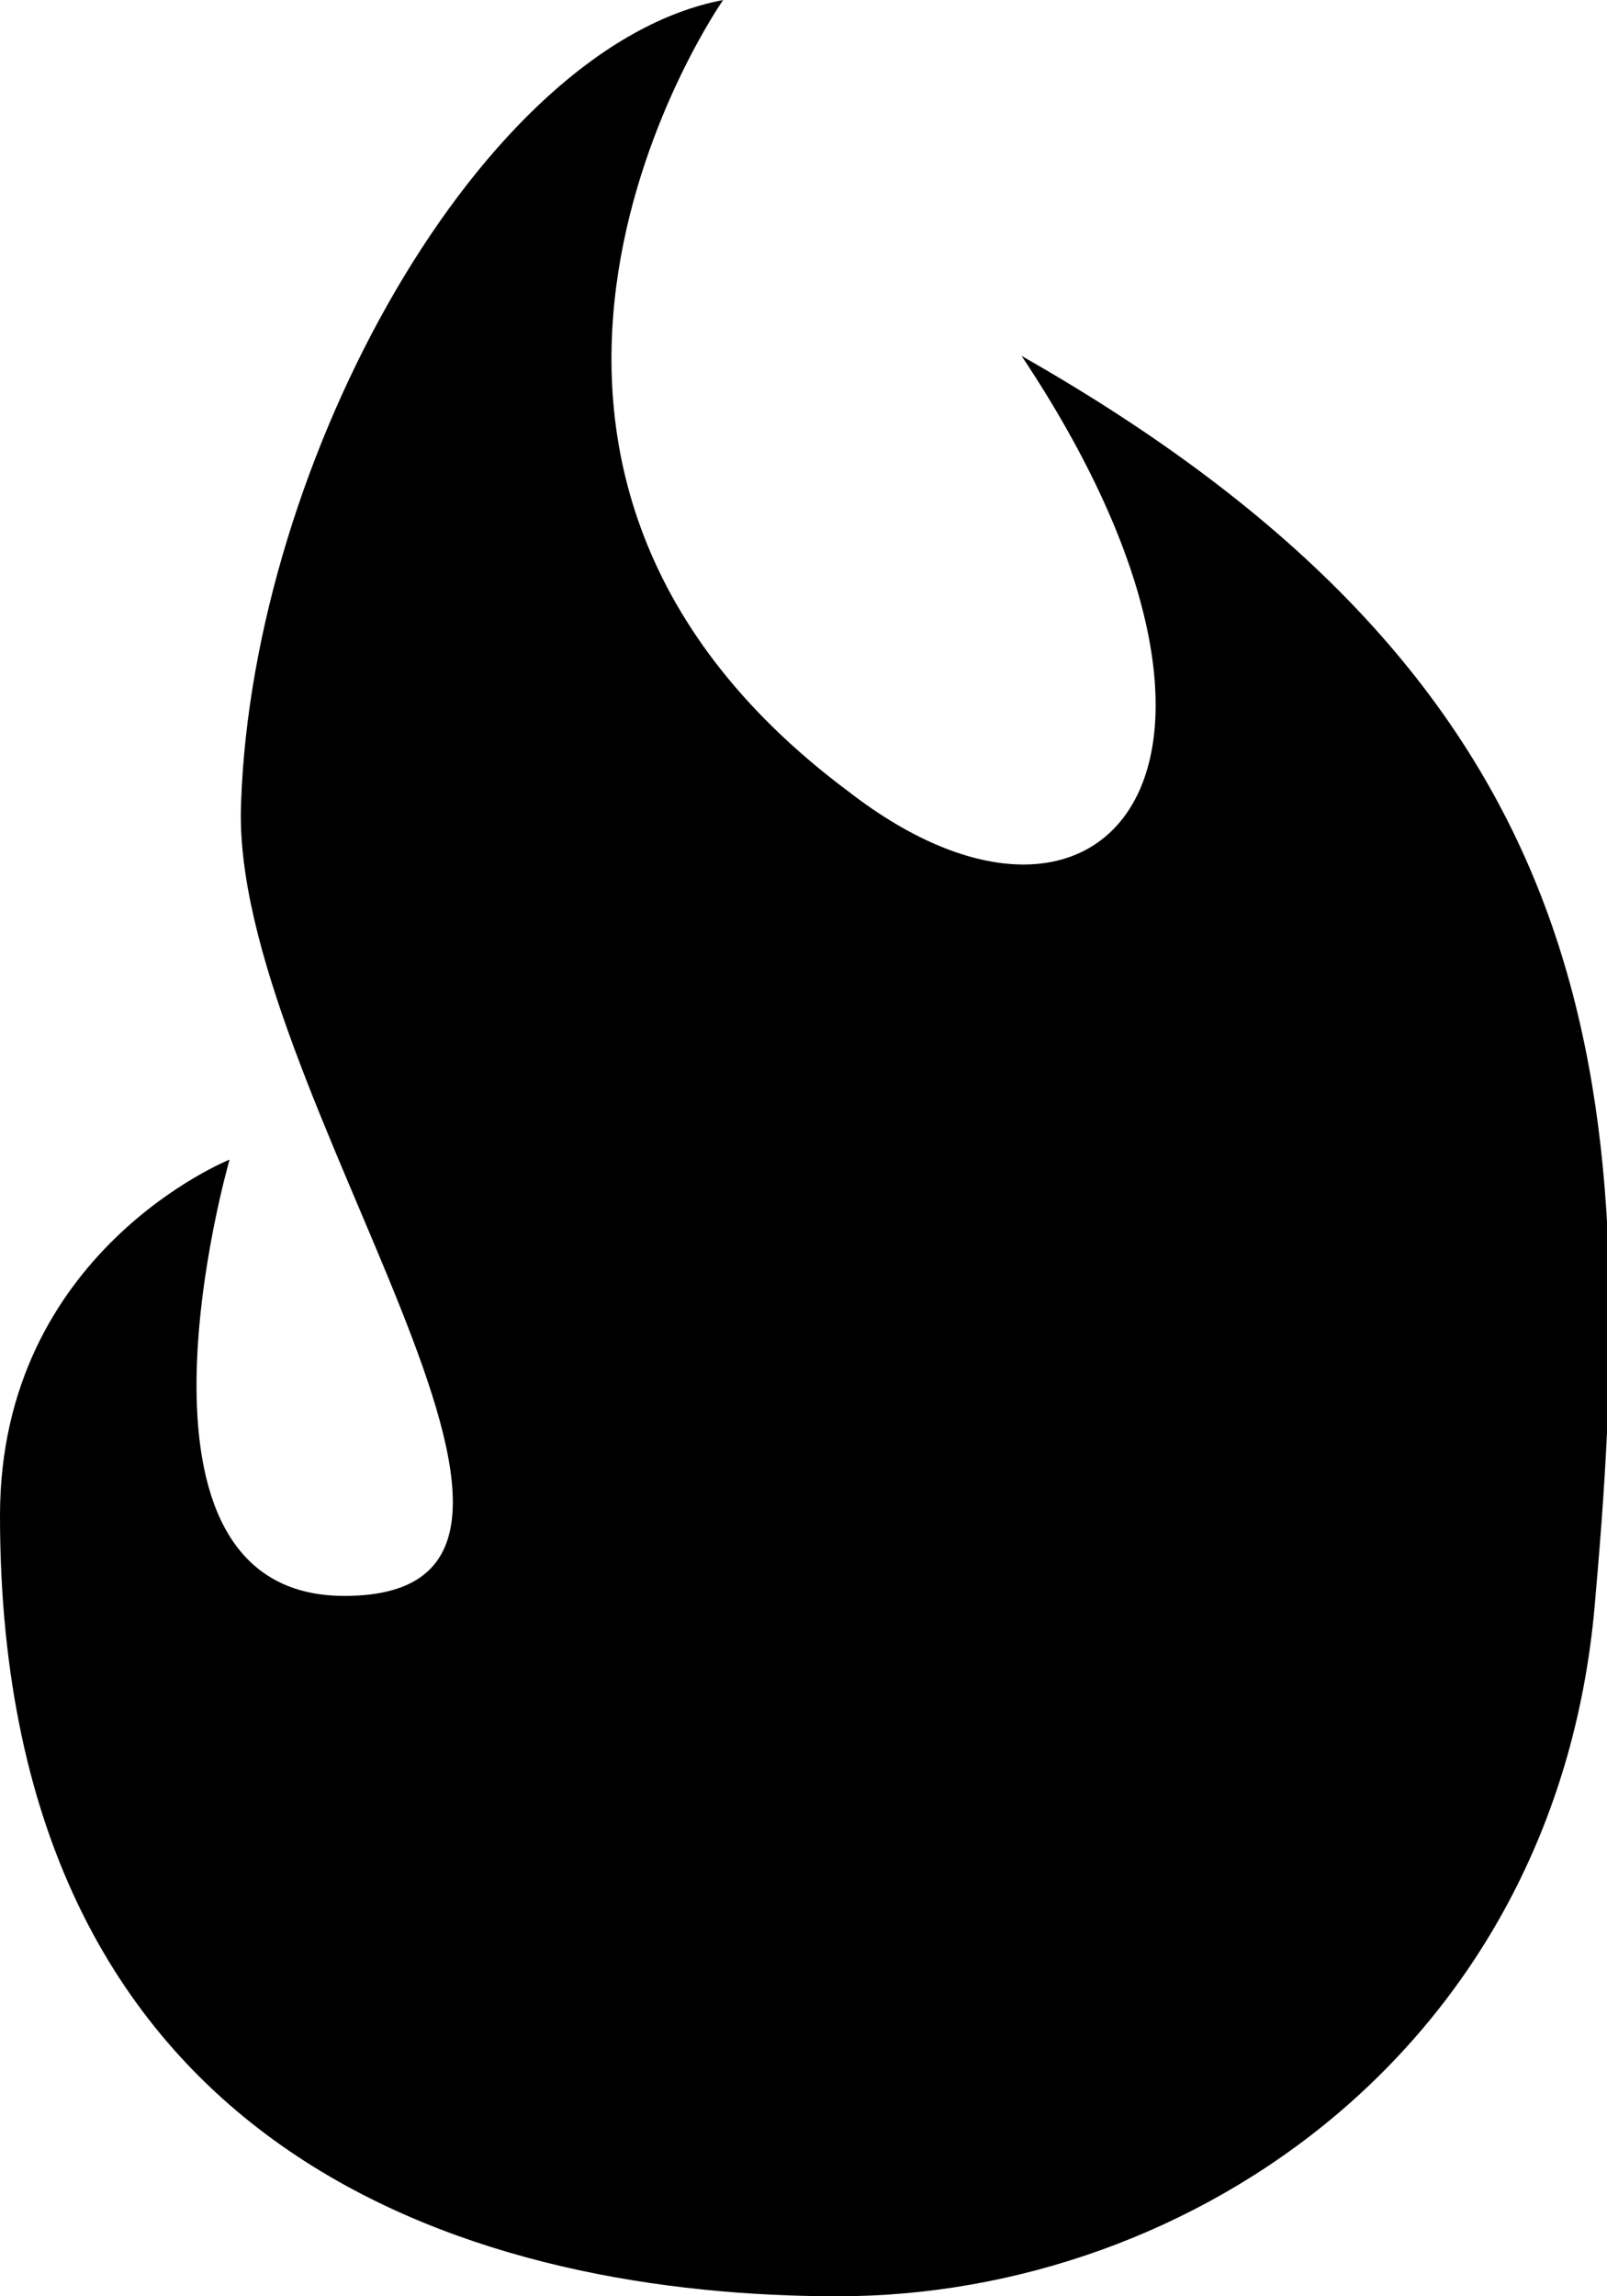
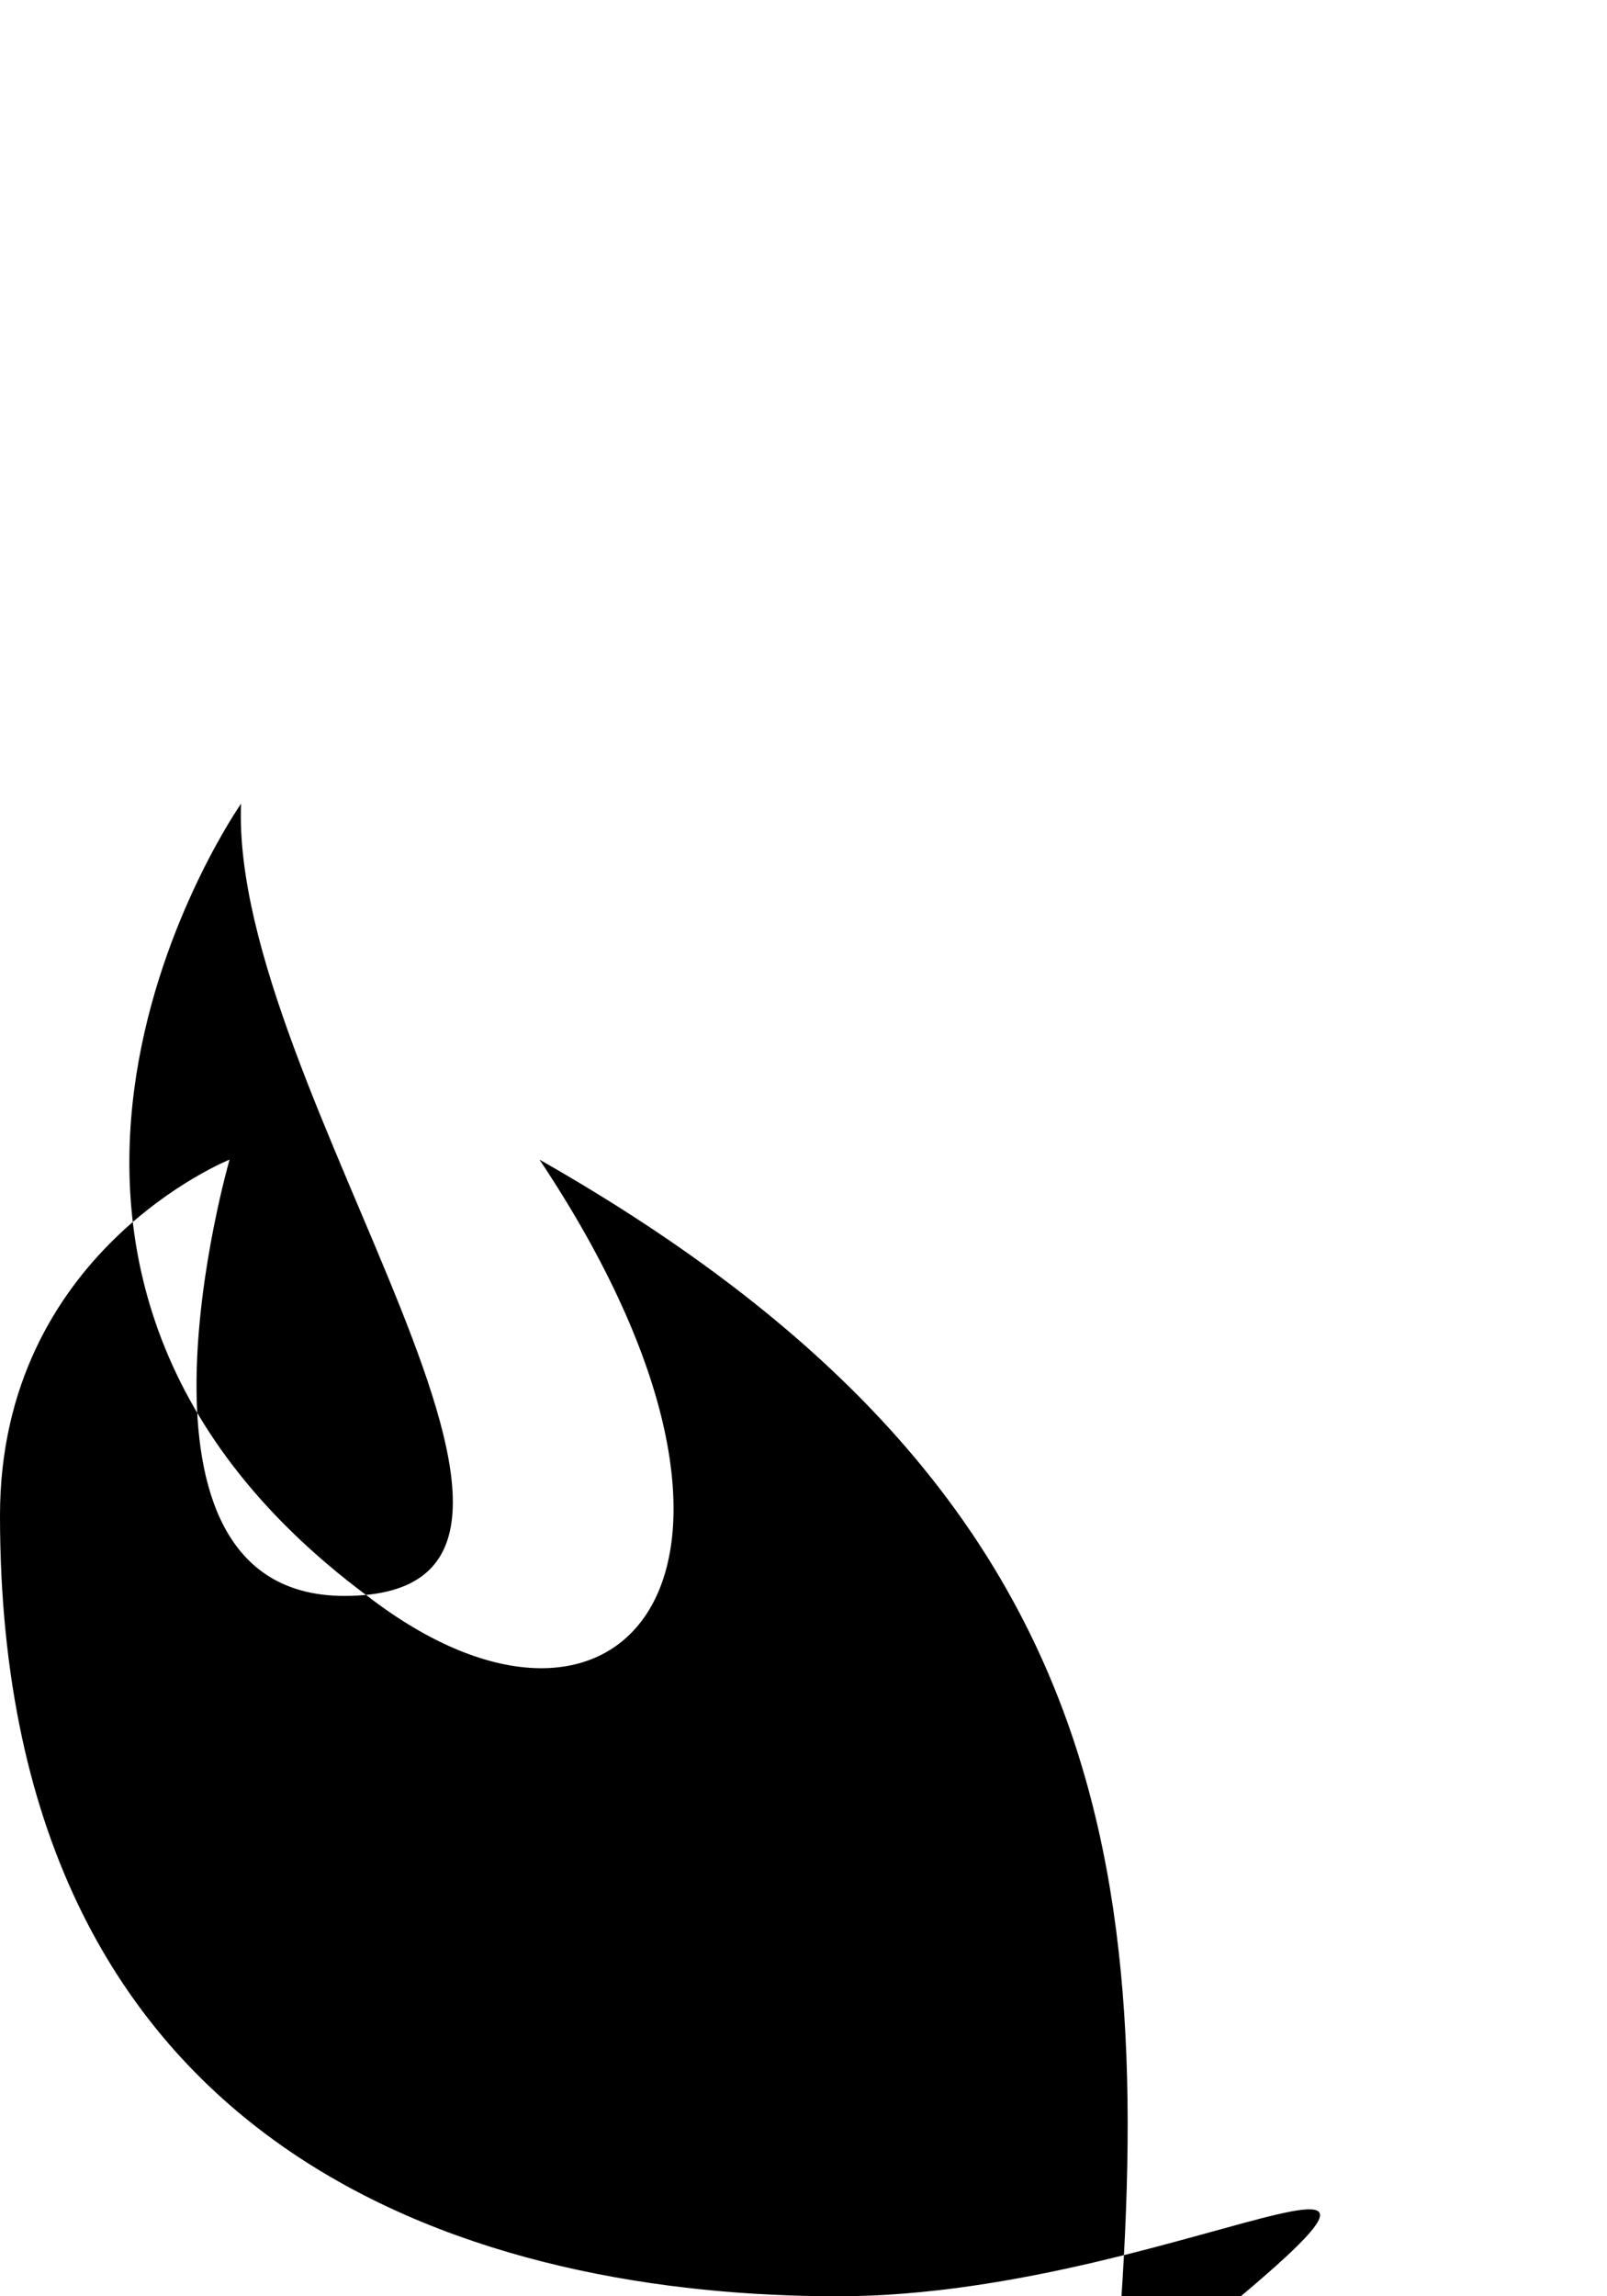
<svg xmlns="http://www.w3.org/2000/svg" version="1.1" id="Layer_1" x="0px" y="0px" viewBox="0 0 14 20" enable-background="new 0 0 14 20" xml:space="preserve">
-   <path d="M7.3,20C4.3,20,0,18.9,0,13.2c0-2.3,2-3.1,2-3.1s-1.1,3.8,1,3.8c2.6,0-1-4.4-0.9-6.9C2.2,4,4.2,0.4,6.3,0c0,0-2.8,4,1.1,6.9  c2.2,1.7,3.9-0.2,1.5-3.8c5.1,2.9,5.4,6.3,5,10.8C13.6,17.8,10.4,20,7.3,20z" />
+   <path d="M7.3,20C4.3,20,0,18.9,0,13.2c0-2.3,2-3.1,2-3.1s-1.1,3.8,1,3.8c2.6,0-1-4.4-0.9-6.9c0,0-2.8,4,1.1,6.9  c2.2,1.7,3.9-0.2,1.5-3.8c5.1,2.9,5.4,6.3,5,10.8C13.6,17.8,10.4,20,7.3,20z" />
</svg>